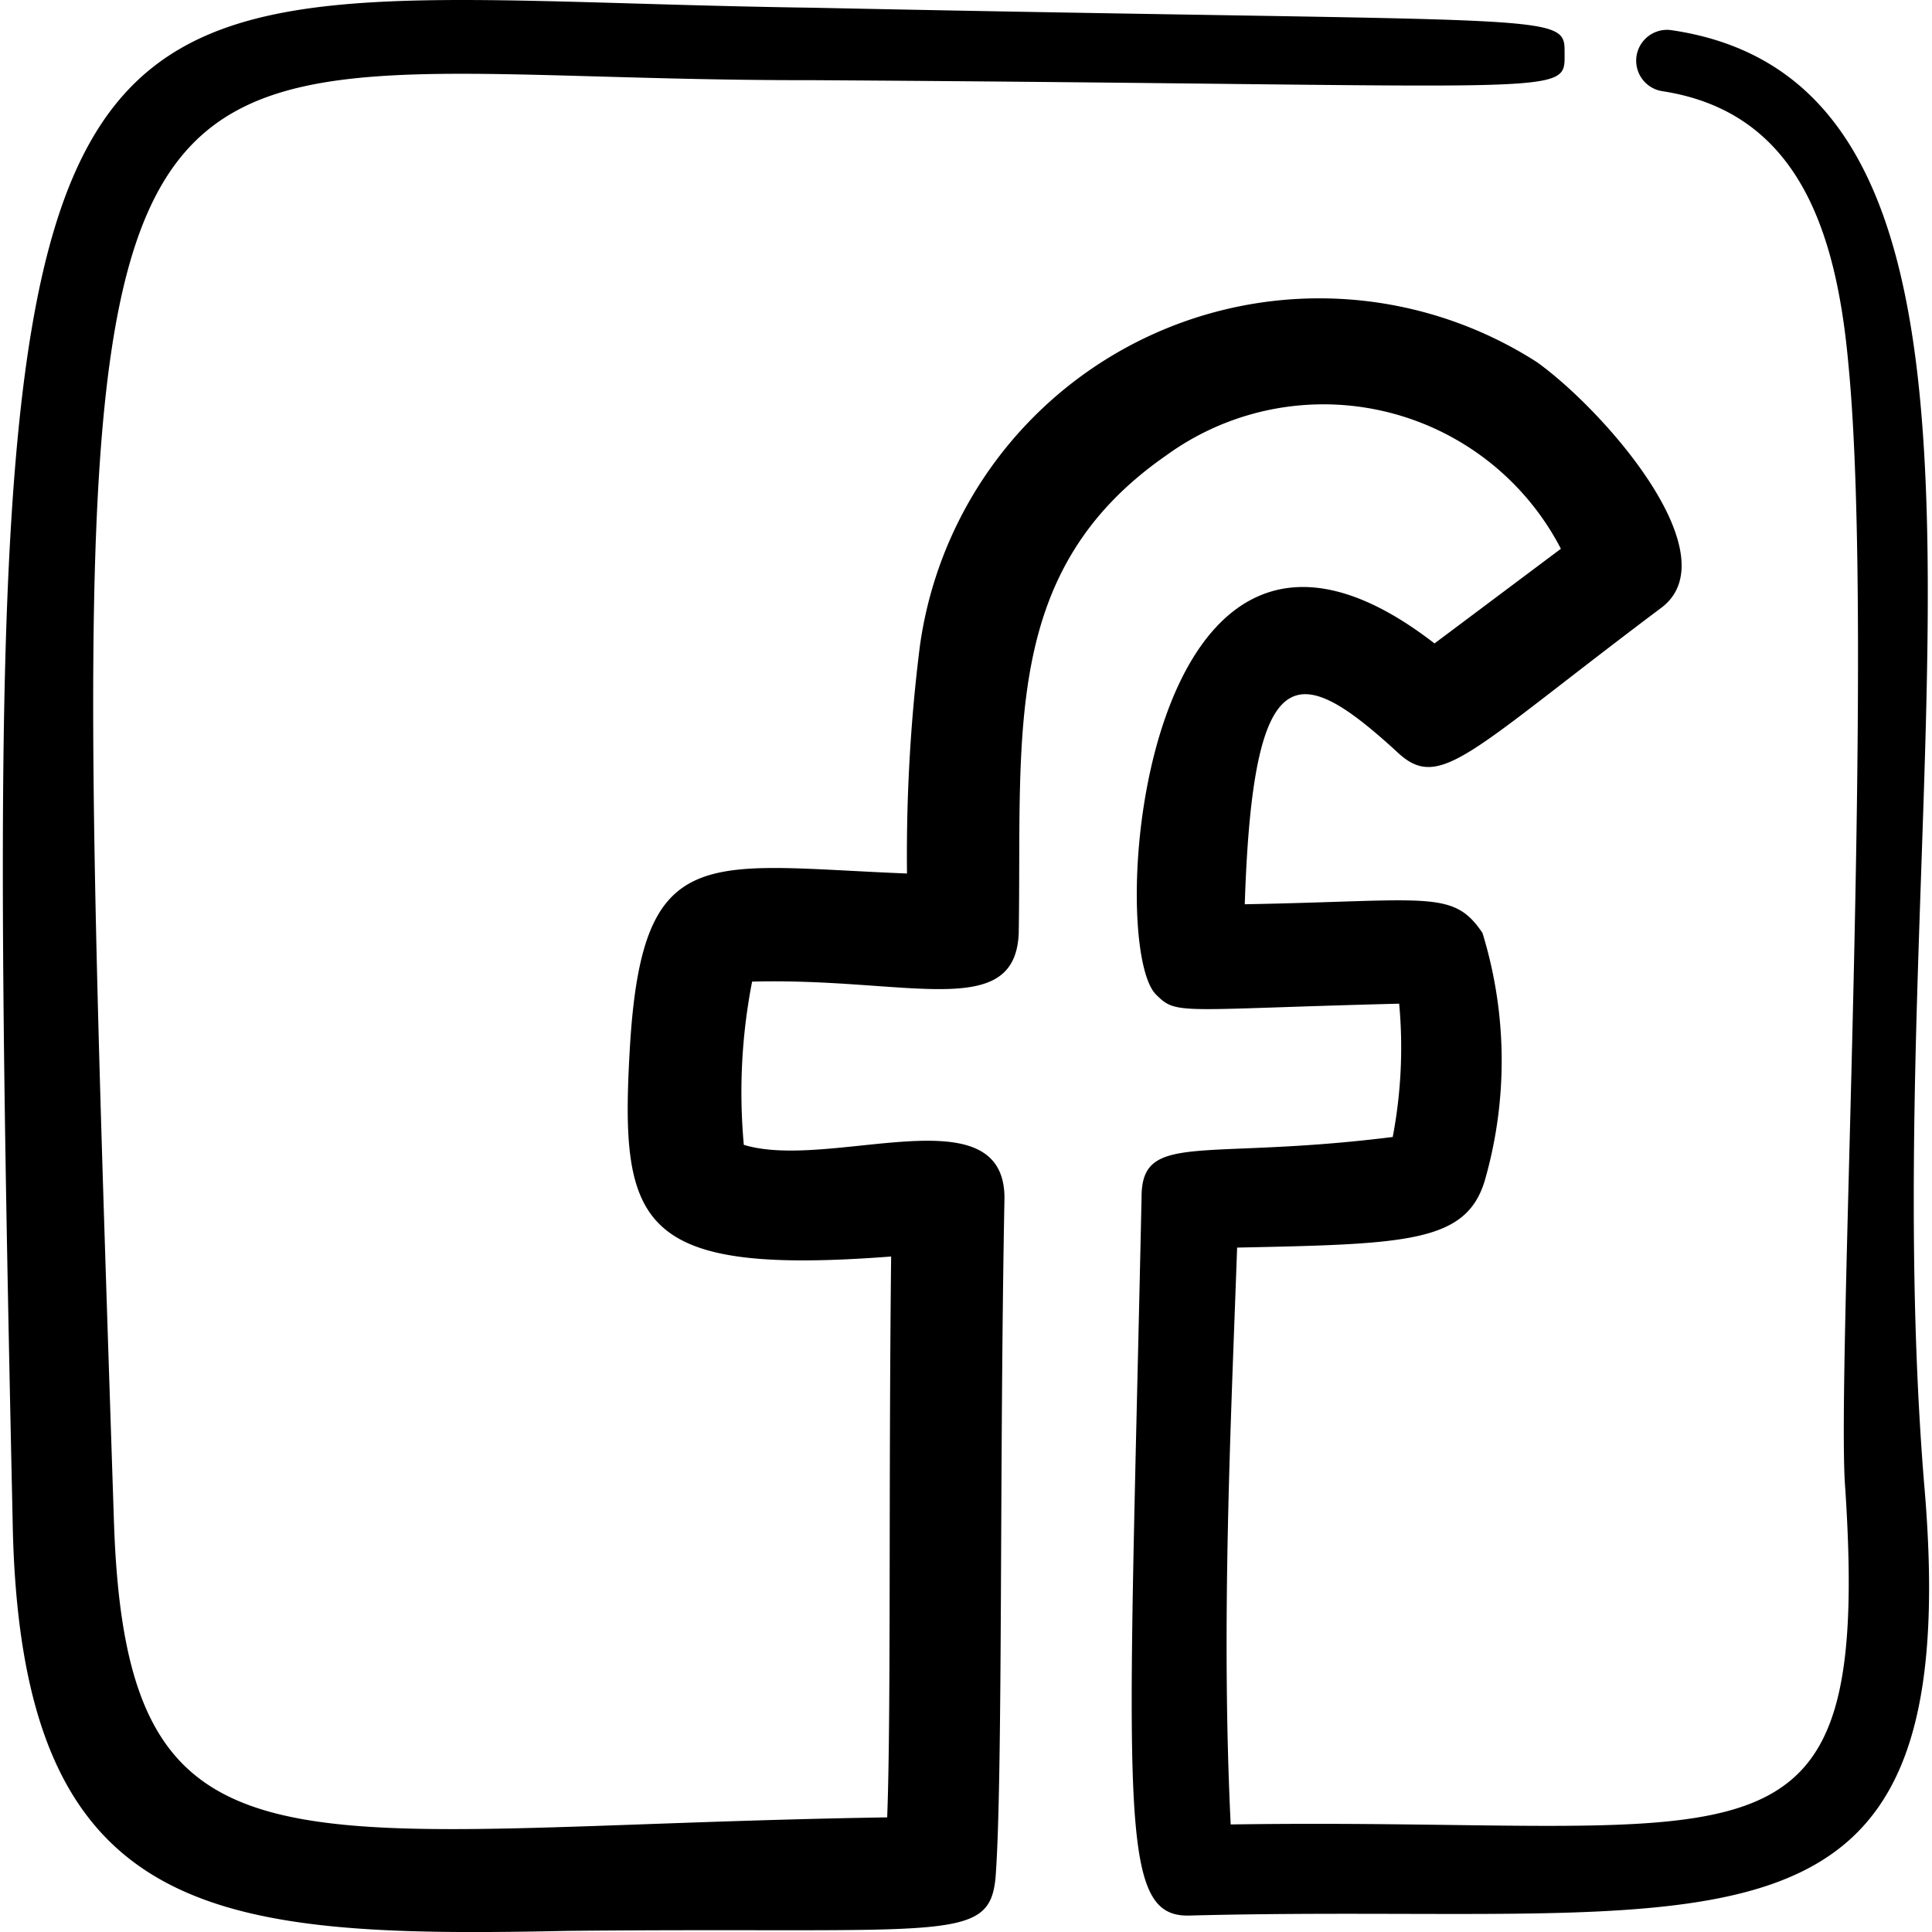
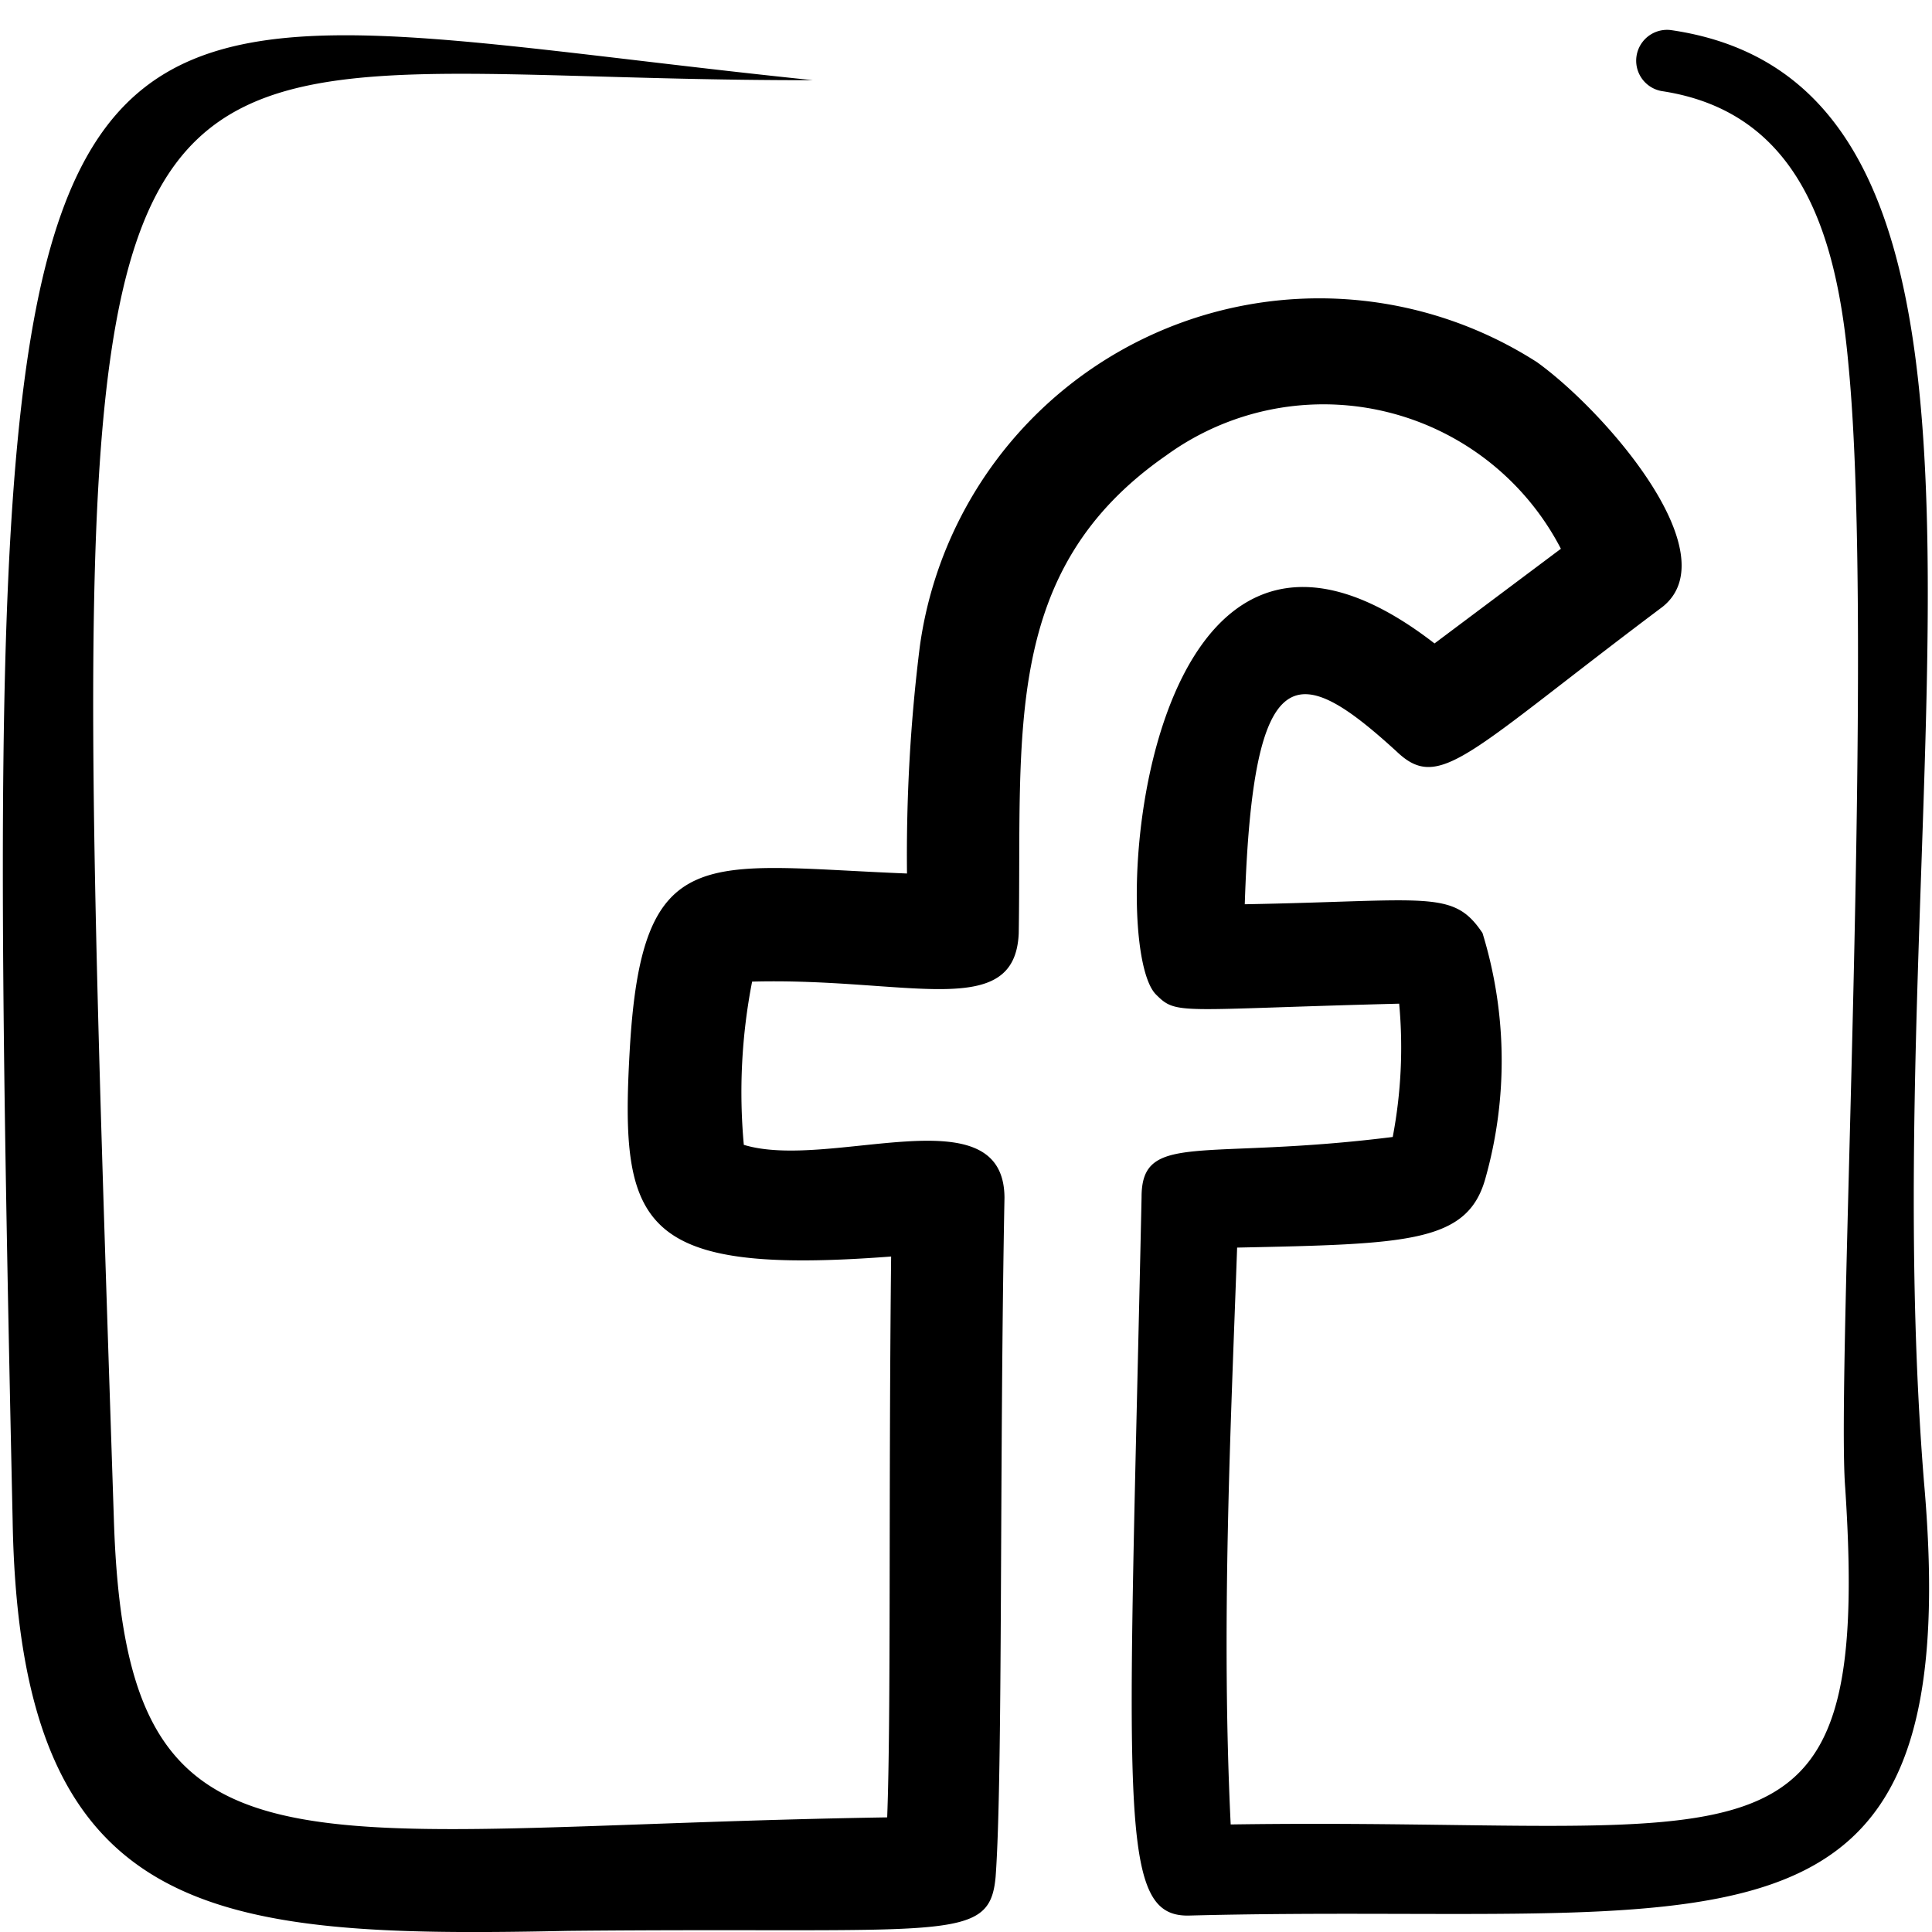
<svg xmlns="http://www.w3.org/2000/svg" fill="none" viewBox="0 0 24 24" id="Social-Media-Facebook-1--Streamline-Freehand.svg" height="24" width="24">
  <desc>Social Media Facebook 1 Streamline Icon: https://streamlinehq.com</desc>
-   <path fill="#000000" fill-rule="evenodd" d="M9.24 14.222a7.17 7.17 0 0 1 0.103 -2.028c1.934 -0.052 3.266 0.5 3.312 -0.601 0.041 -2.498 -0.22 -4.509 1.83 -5.934a3.322 3.322 0 0 1 4.905 1.158l-1.57 1.176c-3.648 -2.824 -4.093 3.756 -3.456 4.365 0.257 0.256 0.272 0.18 3.017 0.11 0.051 0.553 0.024 1.11 -0.08 1.656 -2.374 0.298 -3.12 -0.077 -3.12 0.747 -0.164 7.61 -0.307 8.935 0.581 8.925 6.583 -0.172 9.697 0.927 9.138 -5.392 -0.676 -8.398 1.823 -17.3 -3.135 -18.029a0.383 0.383 0 1 0 -0.113 0.758c1.669 0.257 2.159 1.71 2.31 3.397 0.334 3.42 -0.154 12.544 -0.04 13.954 0.333 5.063 -1.148 4.082 -7.634 4.18 -0.12 -2.473 0 -4.917 0.08 -7.166 2.116 -0.044 2.855 -0.06 3.081 -0.848a5.392 5.392 0 0 0 -0.033 -3.06c-0.365 -0.544 -0.665 -0.398 -2.953 -0.357 0.1 -3.109 0.662 -3.017 1.887 -1.897 0.537 0.513 0.873 0.026 3.302 -1.797 0.83 -0.66 -0.714 -2.432 -1.559 -3.04a5.009 5.009 0 0 0 -7.666 3.527c-0.118 0.937 -0.17 1.88 -0.16 2.825 -2.52 -0.1 -3.298 -0.43 -3.445 2.208 -0.123 2.174 0.116 2.788 3.248 2.55 -0.033 3.034 0 5.67 -0.049 6.967 -7.445 0.118 -9.463 1.027 -9.607 -3.72C0.75 -1.365 0.691 1.01 10.098 0.996c9.423 0.057 9.338 0.216 9.338 -0.32 0 -0.537 0.098 -0.383 -9.338 -0.58C0.016 -0.043 -0.295 -1.84 0.157 18.889c0.085 4.979 2.472 5.19 6.894 5.097 4.729 -0.047 5.242 0.161 5.317 -0.673 0.092 -1.255 0.046 -5.135 0.11 -8.434 -0.005 -1.315 -2.164 -0.331 -3.237 -0.657Z" clip-rule="evenodd" stroke-width="1" />
+   <path fill="#000000" fill-rule="evenodd" d="M9.24 14.222a7.17 7.17 0 0 1 0.103 -2.028c1.934 -0.052 3.266 0.5 3.312 -0.601 0.041 -2.498 -0.22 -4.509 1.83 -5.934a3.322 3.322 0 0 1 4.905 1.158l-1.57 1.176c-3.648 -2.824 -4.093 3.756 -3.456 4.365 0.257 0.256 0.272 0.18 3.017 0.11 0.051 0.553 0.024 1.11 -0.08 1.656 -2.374 0.298 -3.12 -0.077 -3.12 0.747 -0.164 7.61 -0.307 8.935 0.581 8.925 6.583 -0.172 9.697 0.927 9.138 -5.392 -0.676 -8.398 1.823 -17.3 -3.135 -18.029a0.383 0.383 0 1 0 -0.113 0.758c1.669 0.257 2.159 1.71 2.31 3.397 0.334 3.42 -0.154 12.544 -0.04 13.954 0.333 5.063 -1.148 4.082 -7.634 4.18 -0.12 -2.473 0 -4.917 0.08 -7.166 2.116 -0.044 2.855 -0.06 3.081 -0.848a5.392 5.392 0 0 0 -0.033 -3.06c-0.365 -0.544 -0.665 -0.398 -2.953 -0.357 0.1 -3.109 0.662 -3.017 1.887 -1.897 0.537 0.513 0.873 0.026 3.302 -1.797 0.83 -0.66 -0.714 -2.432 -1.559 -3.04a5.009 5.009 0 0 0 -7.666 3.527c-0.118 0.937 -0.17 1.88 -0.16 2.825 -2.52 -0.1 -3.298 -0.43 -3.445 2.208 -0.123 2.174 0.116 2.788 3.248 2.55 -0.033 3.034 0 5.67 -0.049 6.967 -7.445 0.118 -9.463 1.027 -9.607 -3.72C0.75 -1.365 0.691 1.01 10.098 0.996C0.016 -0.043 -0.295 -1.84 0.157 18.889c0.085 4.979 2.472 5.19 6.894 5.097 4.729 -0.047 5.242 0.161 5.317 -0.673 0.092 -1.255 0.046 -5.135 0.11 -8.434 -0.005 -1.315 -2.164 -0.331 -3.237 -0.657Z" clip-rule="evenodd" stroke-width="1" />
</svg>